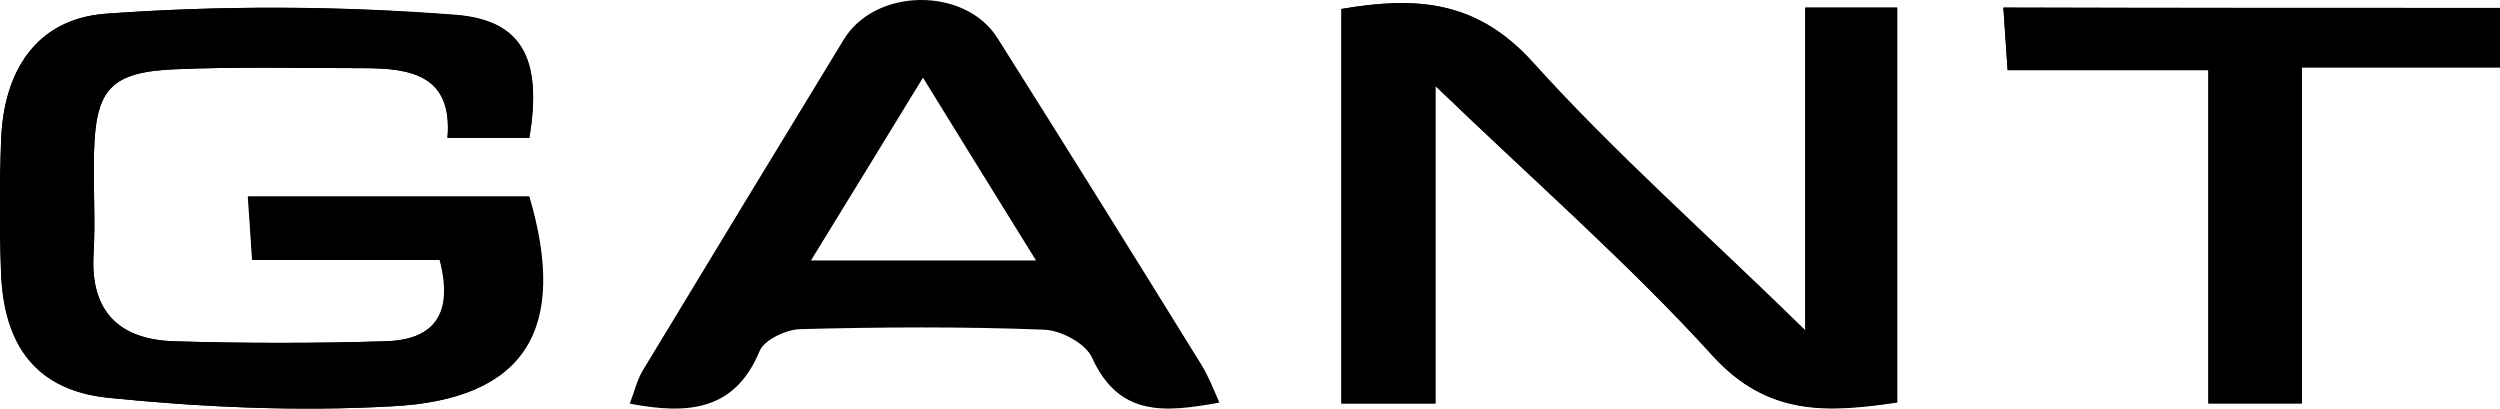
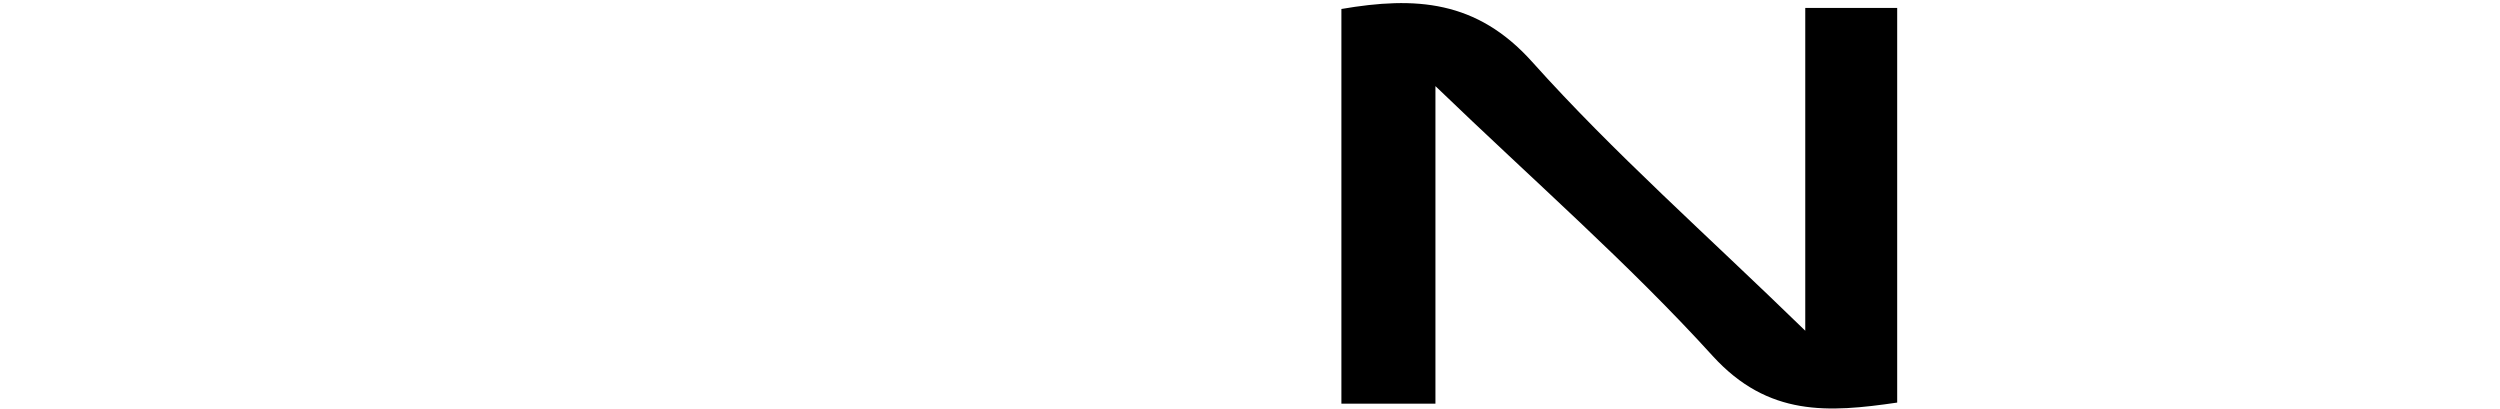
<svg xmlns="http://www.w3.org/2000/svg" xml:space="preserve" style="enable-background:new 0 0 473.2 77.4;" viewBox="0 0 473.2 77.4" y="0px" x="0px" id="Layer_1" version="1.1">
  <g id="tdz0Kr_00000128487065892627687770000016564271958753681297_">
    <g>
-       <path d="M253.9,1.7c0,25.1,0,49.9,0,74.6c6.1,0,11.3,0,17.8,0c0-19.8,0-38.9,0-60.1c18.8,18.1,36.6,33.7,52.5,51.1    c10.5,11.6,21.9,10.7,34.9,8.8c0-25.2,0-49.7,0-74.7c-5.8,0-10.9,0-17.4,0c0,19.9,0,39.1,0,61.1c-18.7-18.3-36.2-33.7-51.7-50.9    C279.4,0,267.9-0.7,253.9,1.7z M100.2,26.1c2.3-14.4-1-22.2-13.8-23.2C64.4,1.1,42.1,1,20,2.6C6.9,3.6,0.6,13.4,0.2,26.9    c-0.3,8.3-0.3,16.5,0,24.8c0.5,13.8,6.7,22.2,20.3,23.6c17.8,1.8,35.9,2.6,53.7,1.6c25.2-1.3,33.2-14.7,25.9-39.7    c-17.4,0-34.9,0-53.2,0c0.3,4.1,0.5,7.4,0.8,12c12.6,0,24.3,0,35.5,0c2.8,10.7-1.5,15.2-10.4,15.4C59.6,65,46.3,65,33,64.6    c-10.2-0.3-15.9-5.4-15.3-16.4c0.4-6.4-0.1-12.9,0.1-19.4c0.3-12,3.2-15.2,15.5-15.7c11.8-0.5,23.7-0.2,35.6-0.2    c9,0,16.8,1.4,15.8,13.2C90.6,26.1,95.5,26.1,100.2,26.1z M473.2,1.5c-31.9,0-62.6,0-94,0c0.3,4.3,0.5,7.6,0.8,11.8    c12.7,0,24.4,0,38,0c0,21.7,0,42.6,0,63.1c6.8,0,11.6,0,17.7,0c0-21.3,0-41.9,0-63.6c13.2,0,25.3,0,37.5,0    C473.2,8.5,473.2,5.4,473.2,1.5z M227.5,69.2c-12.8-20.7-25.7-41.4-38.7-62c-6.1-9.7-23.1-9.6-29.1,0.3    c-12.7,20.8-25.3,41.6-37.9,62.4c-1.2,1.9-1.7,4.2-2.6,6.5c11,2.1,19.9,1.4,24.6-10c0.9-2.1,5-4,7.6-4.1    c15.4-0.4,30.8-0.5,46.2,0.1c3.2,0.1,7.9,2.6,9.1,5.3c5.1,11.2,13.7,10.4,24.1,8.5C229.6,73.4,228.7,71.2,227.5,69.2z M153.5,49.3    c7.2-11.7,13.6-22.2,21.2-34.6c7.7,12.5,14.2,23,21.4,34.6C181.2,49.3,168.2,49.3,153.5,49.3z" />
      <path d="M253.9,1.7c14-2.4,25.6-1.7,36.1,10c15.4,17.2,32.9,32.6,51.7,50.9c0-22,0-41.2,0-61.1c6.5,0,11.6,0,17.4,0    c0,24.9,0,49.5,0,74.7c-13,1.9-24.4,2.7-34.9-8.8c-15.8-17.4-33.7-33-52.5-51.1c0,21.3,0,40.3,0,60.1c-6.5,0-11.7,0-17.8,0    C253.9,51.5,253.9,26.7,253.9,1.7z" />
-       <path d="M100.2,26.1c-4.8,0-9.6,0-15.5,0c1-11.8-6.8-13.2-15.8-13.2c-11.9,0-23.7-0.3-35.6,0.2C21,13.6,18.1,16.8,17.8,28.8    c-0.2,6.5,0.3,12.9-0.1,19.4c-0.6,11,5.1,16.1,15.3,16.4c13.3,0.4,26.6,0.4,39.9,0c8.9-0.2,13.3-4.8,10.4-15.4    c-11.2,0-22.9,0-35.5,0c-0.3-4.6-0.5-7.9-0.8-12c18.3,0,35.8,0,53.2,0c7.4,25.1-0.7,38.4-25.9,39.7c-17.8,1-35.9,0.2-53.7-1.6    C6.9,73.9,0.8,65.4,0.2,51.6c-0.3-8.2-0.3-16.5,0-24.8C0.6,13.4,6.9,3.6,20,2.6c22-1.6,44.4-1.5,66.4,0.2    C99.3,3.9,102.6,11.7,100.2,26.1z" />
-       <path d="M473.2,1.5c0,3.8,0,7,0,11.2c-12.2,0-24.3,0-37.5,0c0,21.7,0,42.3,0,63.6c-6.1,0-10.9,0-17.7,0c0-20.5,0-41.4,0-63.1    c-13.6,0-25.3,0-38,0c-0.3-4.2-0.5-7.5-0.8-11.8C410.6,1.5,441.3,1.5,473.2,1.5z" />
    </g>
  </g>
</svg>